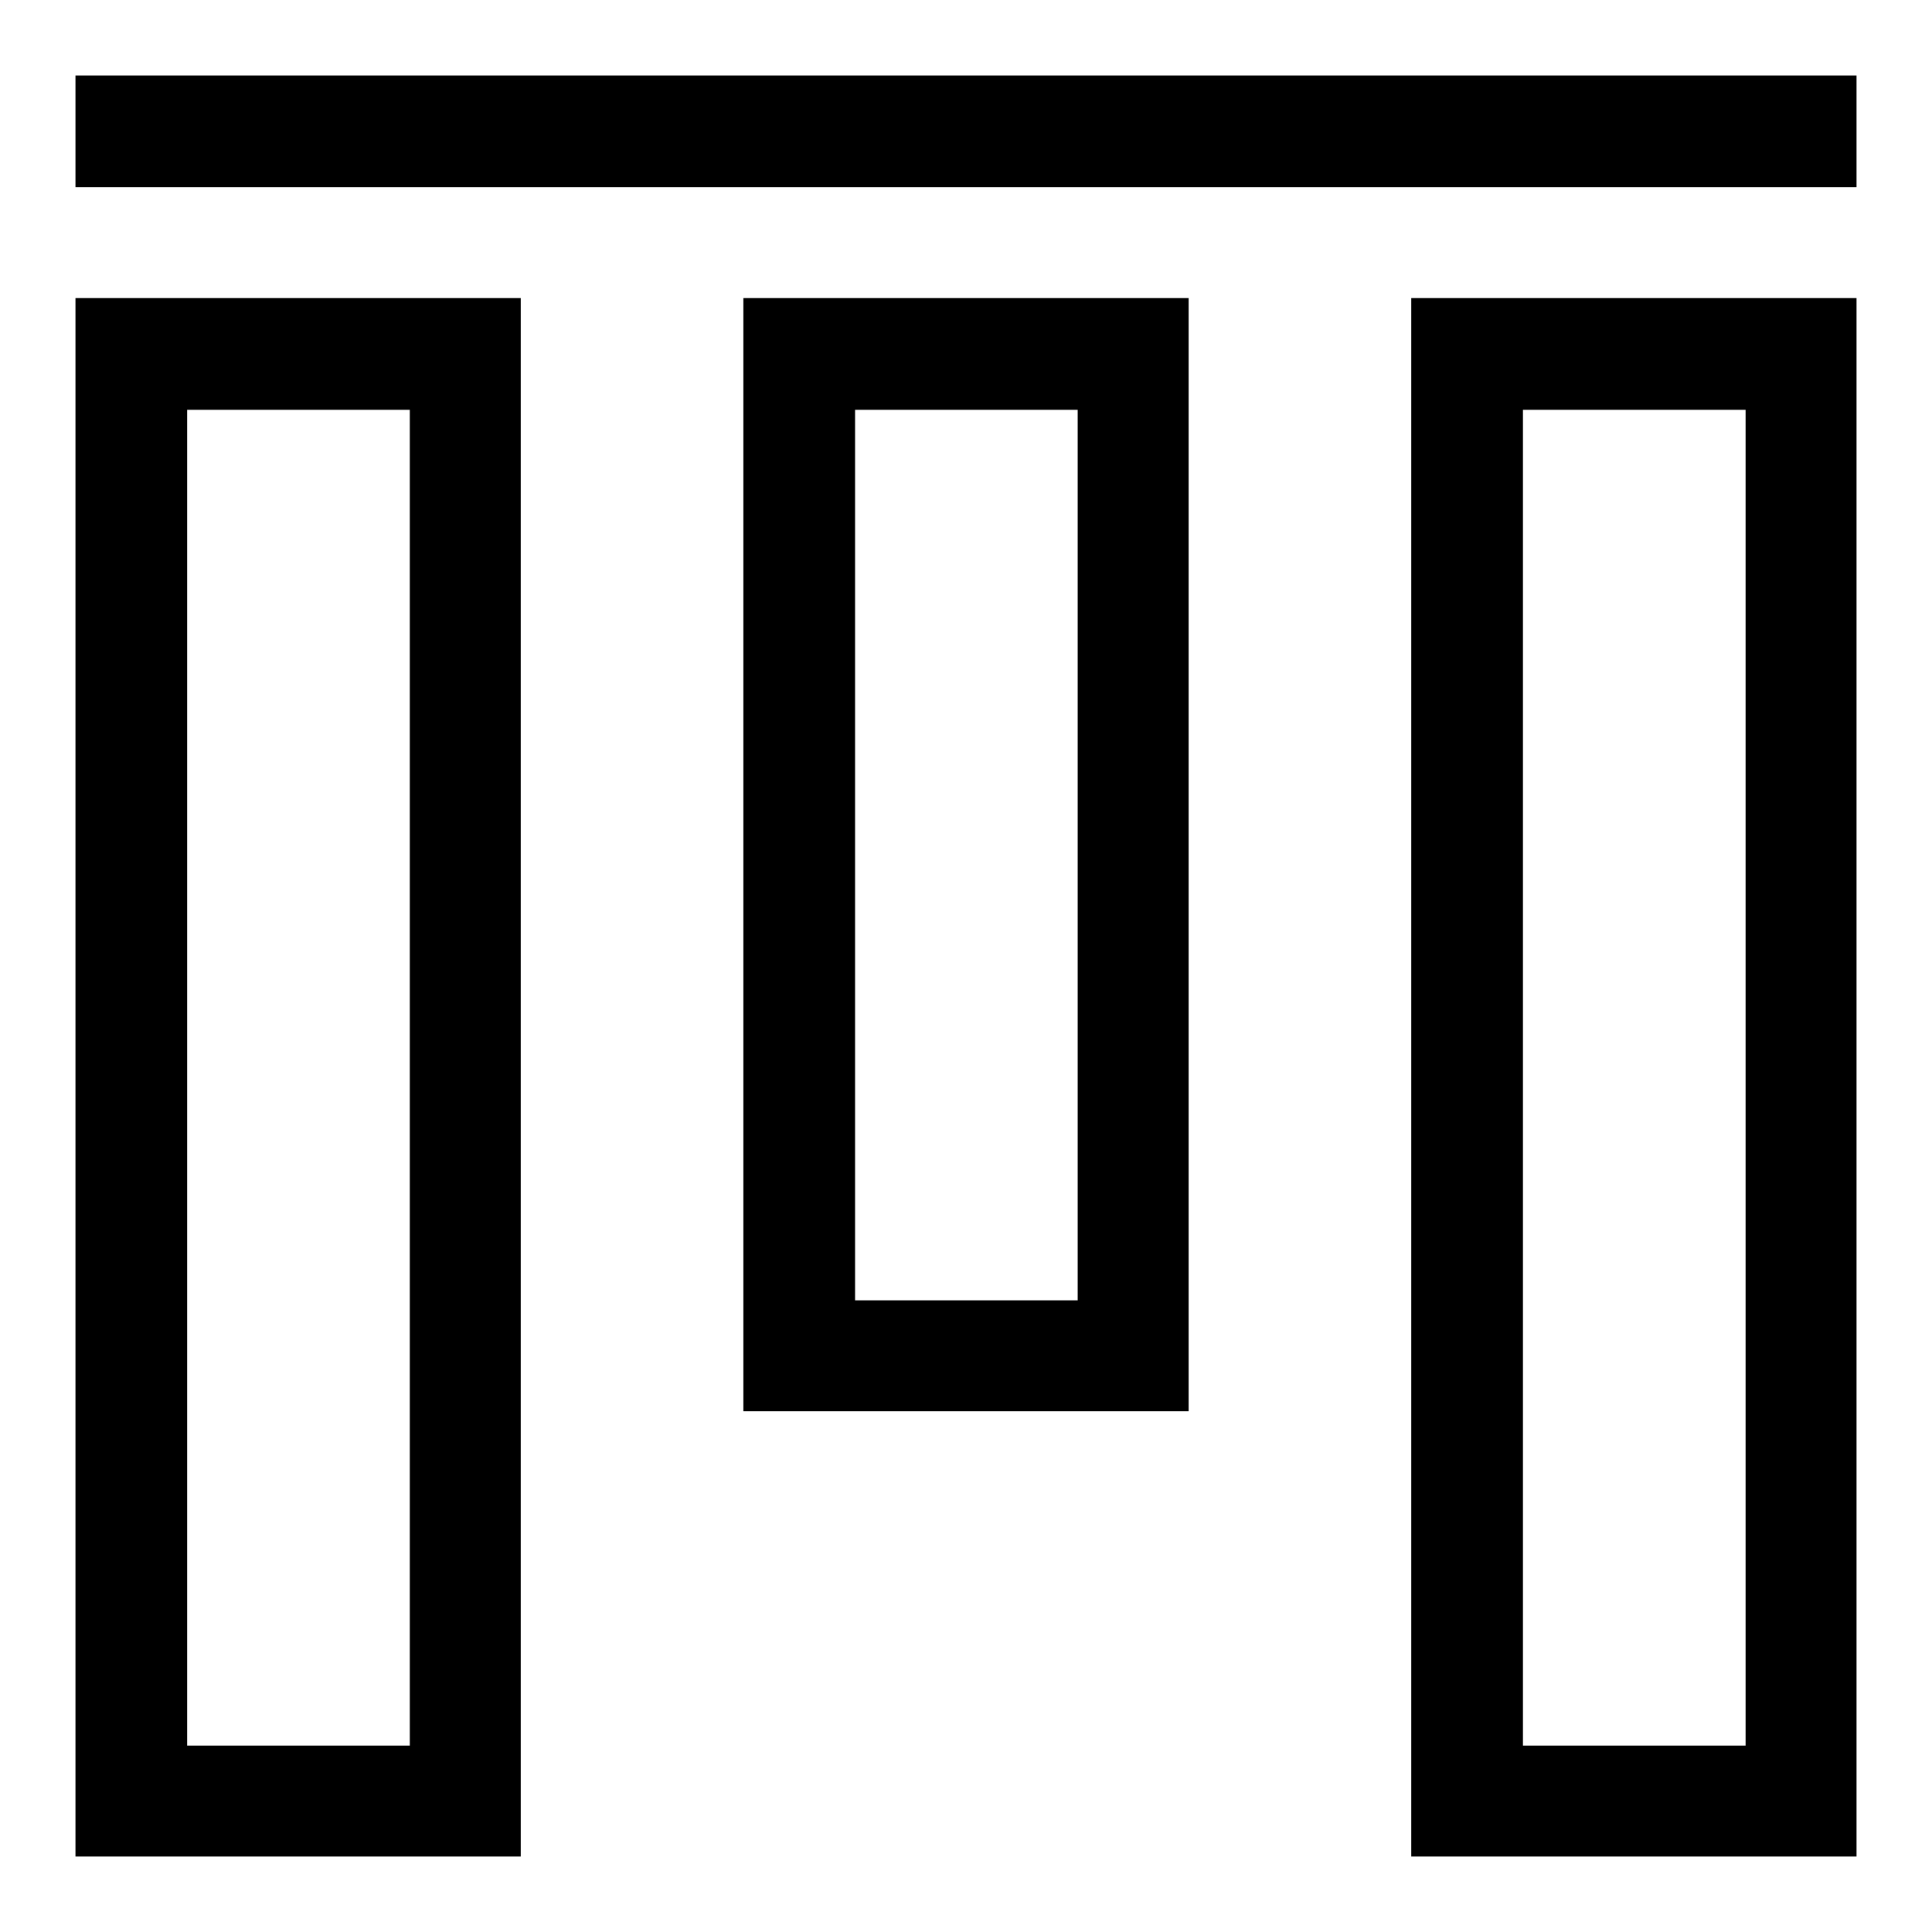
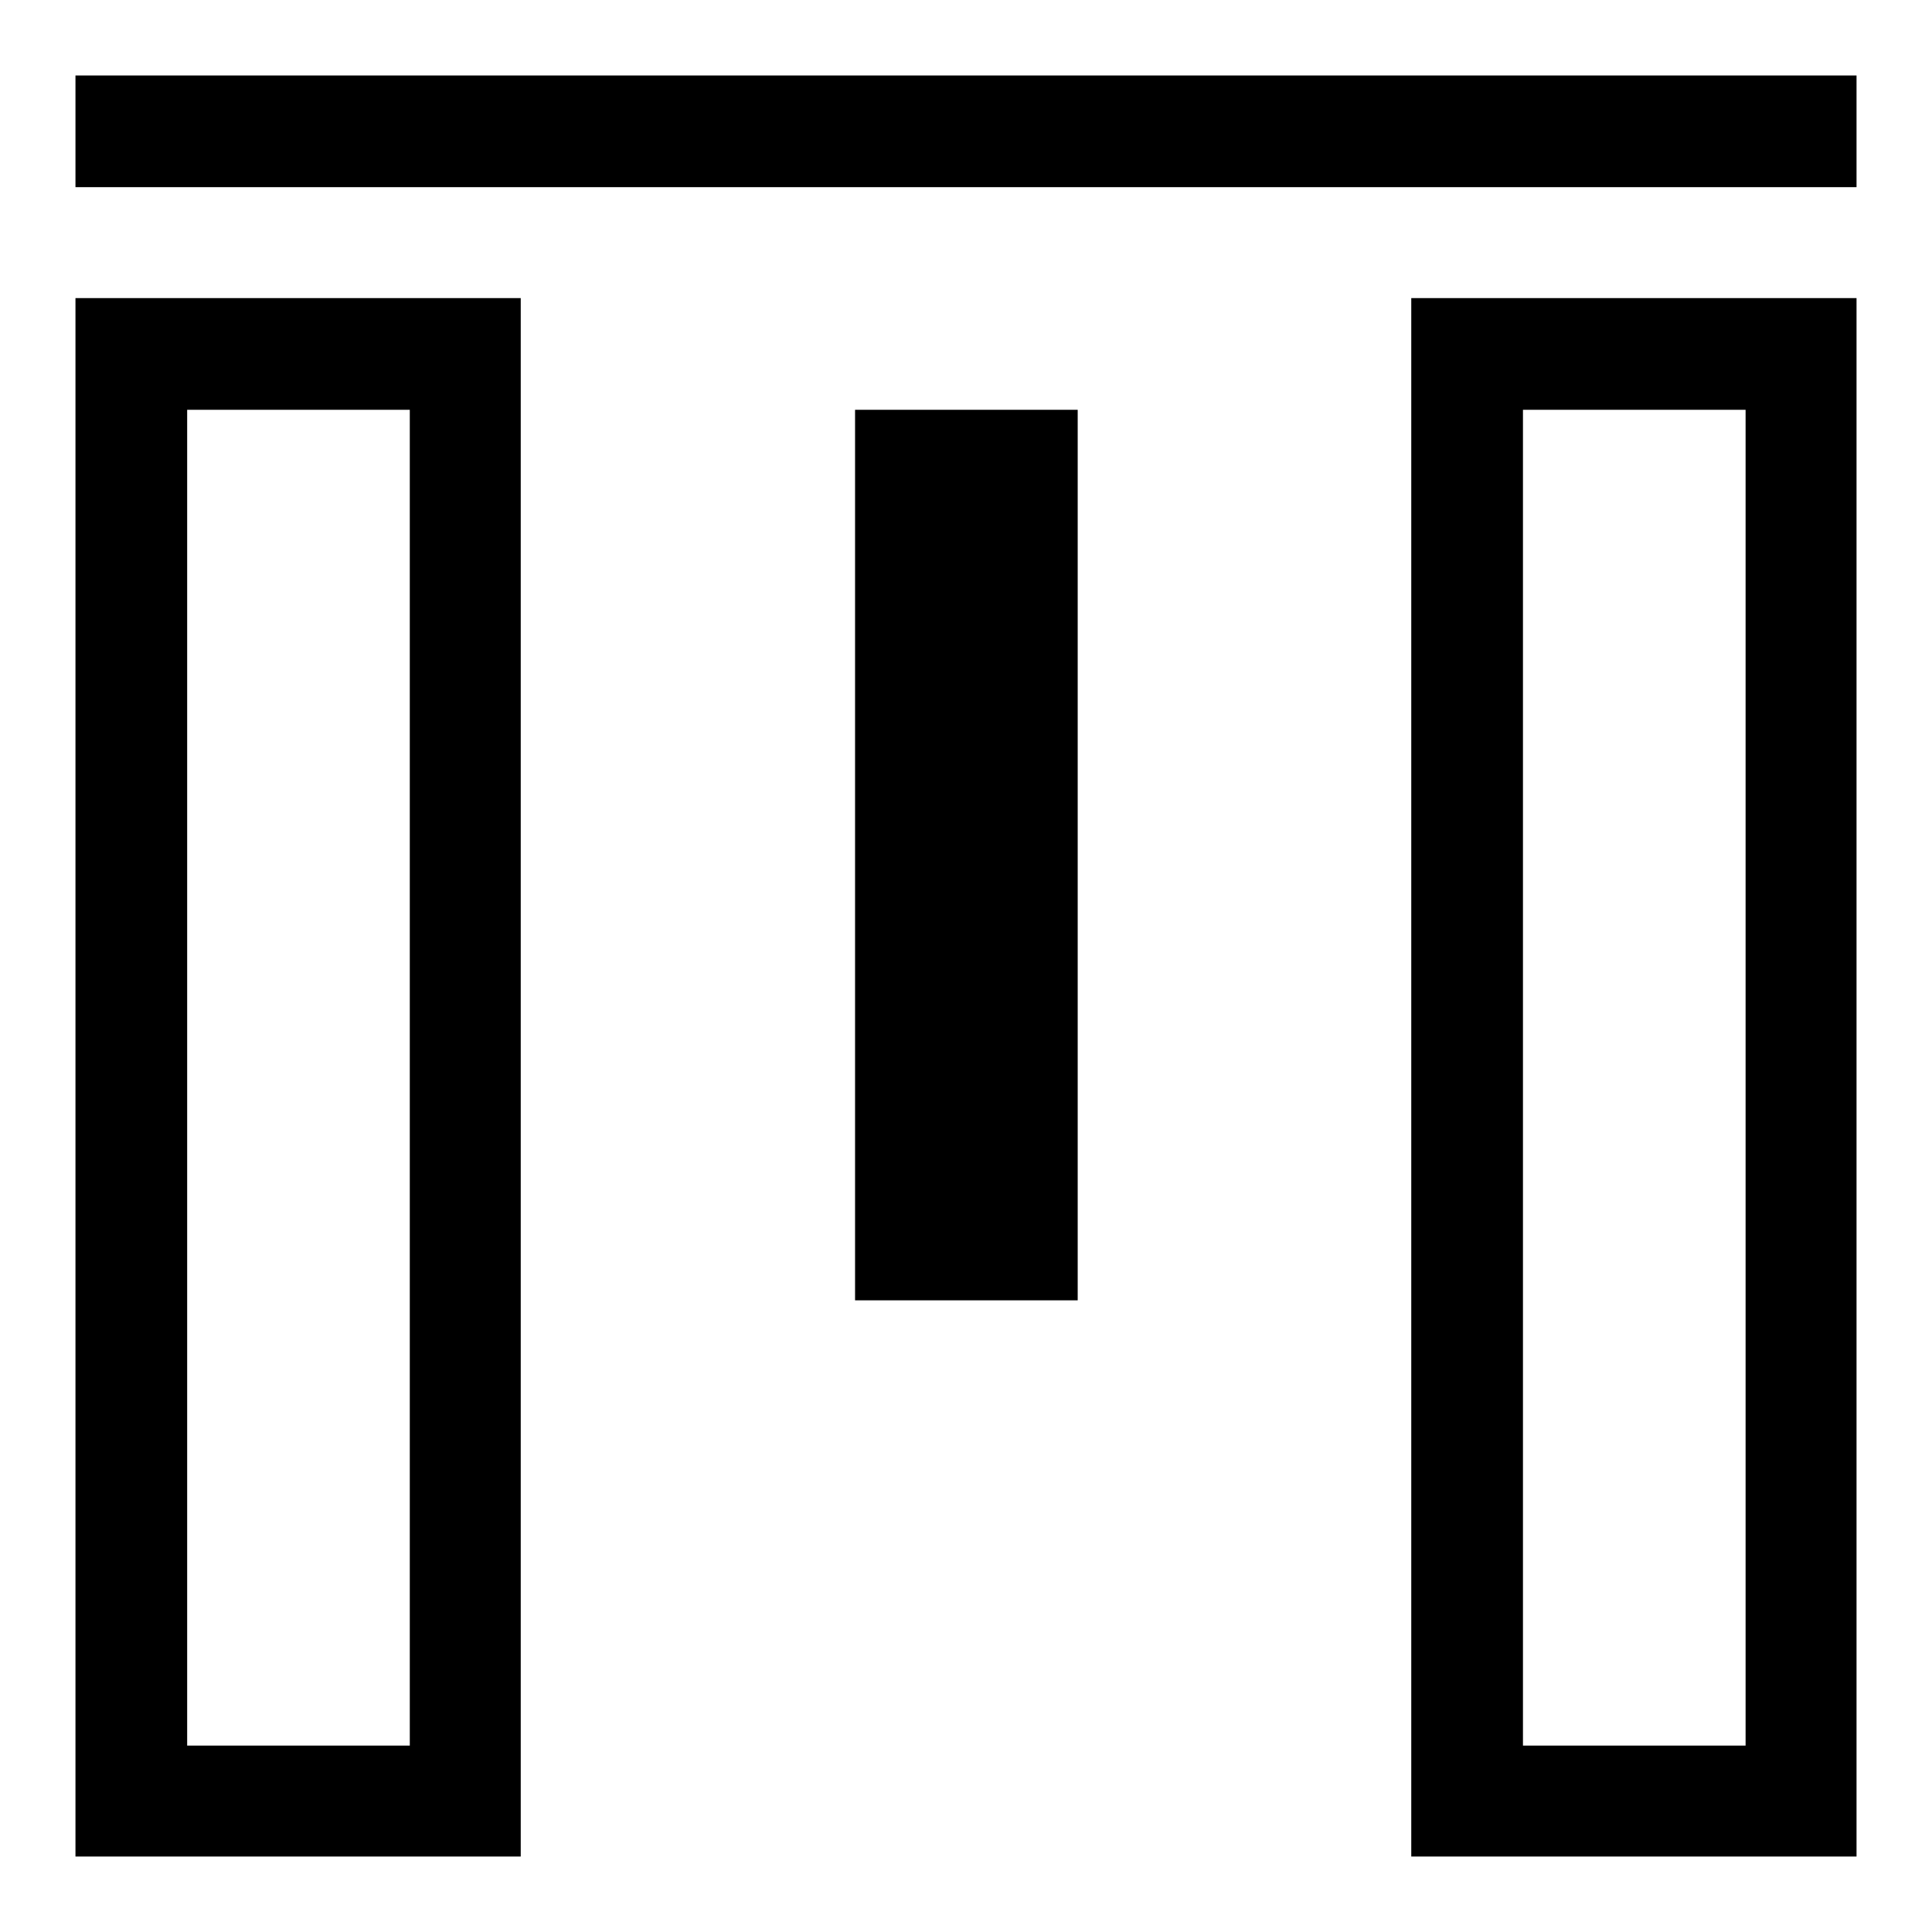
<svg xmlns="http://www.w3.org/2000/svg" version="1.1" x="0px" y="0px" viewBox="0 0 256 256" enable-background="new 0 0 256 256" xml:space="preserve">
  <g>
-     <path fill="#000000" d="M10,10h236v14.8H10L10,10z M10,39.5V246h59V39.5H10L10,39.5z M24.8,54.3h29.5v177H24.8V54.3z M98.5,39.5 V187h59V39.5H98.5z M113.3,54.3h29.5v118h-29.5L113.3,54.3L113.3,54.3z M187,39.5V246h59V39.5L187,39.5L187,39.5z M201.8,54.3h29.5 v177h-29.5V54.3L201.8,54.3z" />
+     <path fill="#000000" d="M10,10h236v14.8H10L10,10z M10,39.5V246h59V39.5H10L10,39.5z M24.8,54.3h29.5v177H24.8V54.3z M98.5,39.5 V187V39.5H98.5z M113.3,54.3h29.5v118h-29.5L113.3,54.3L113.3,54.3z M187,39.5V246h59V39.5L187,39.5L187,39.5z M201.8,54.3h29.5 v177h-29.5V54.3L201.8,54.3z" />
  </g>
</svg>